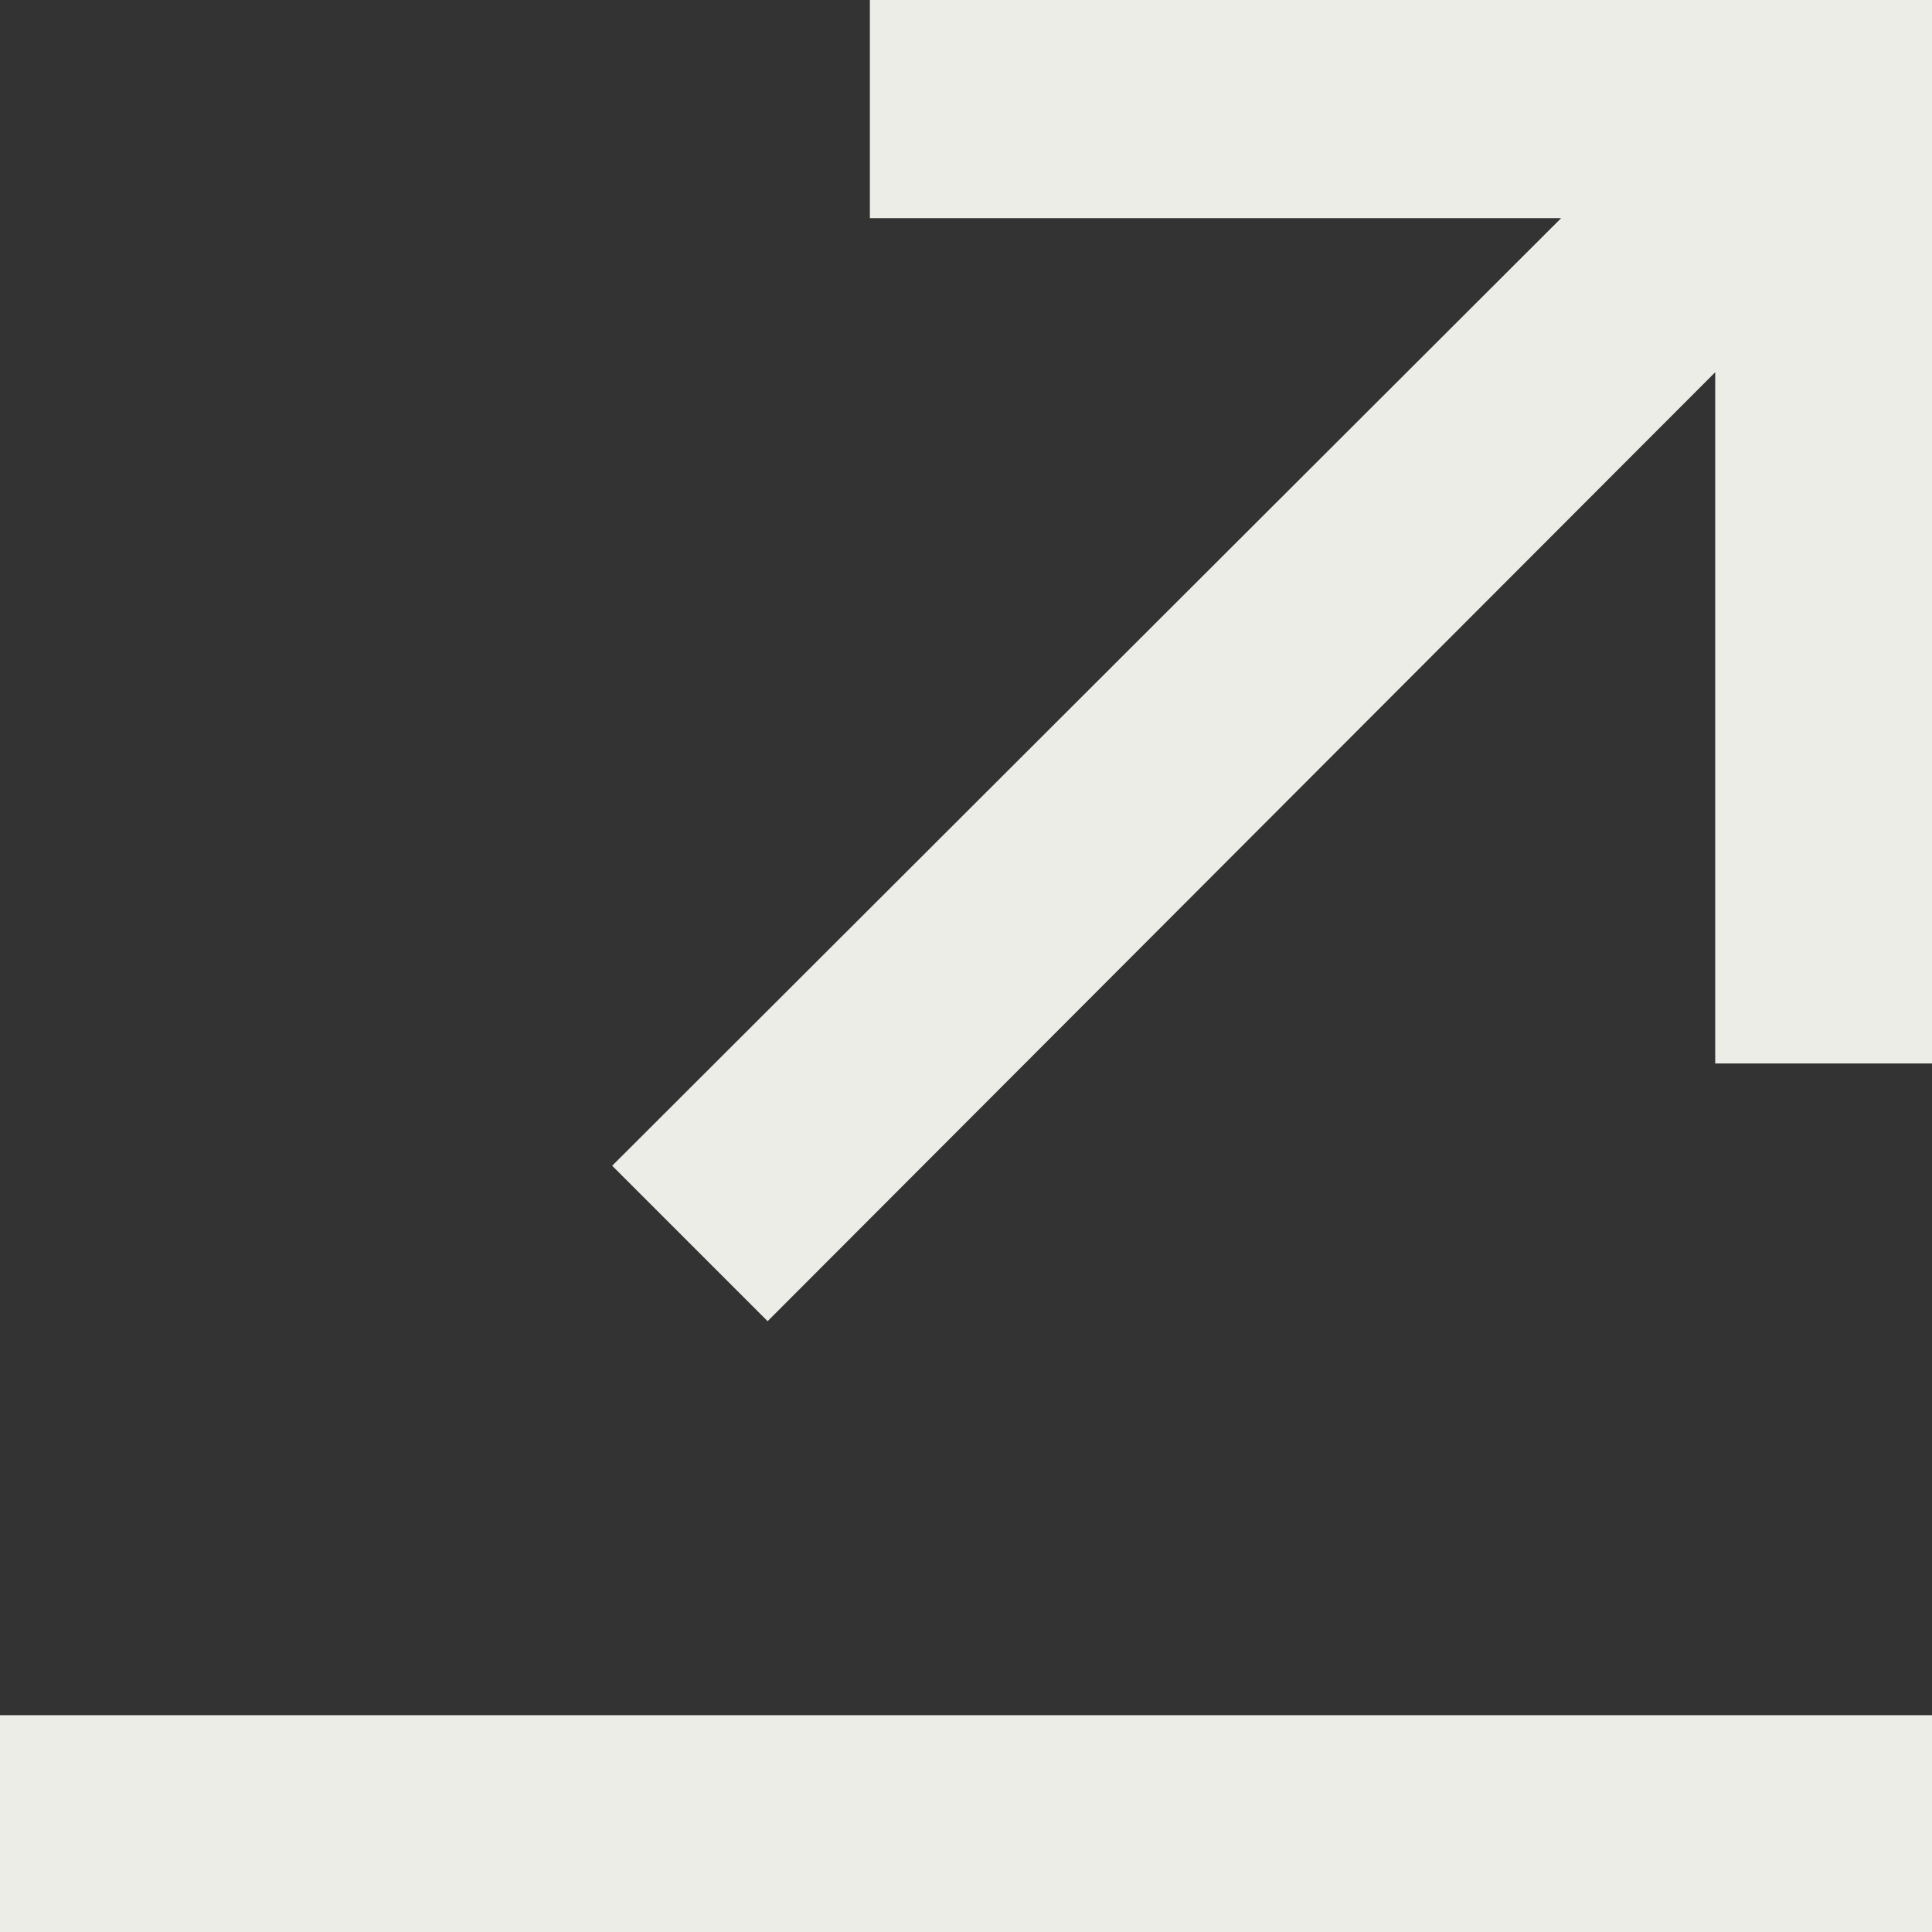
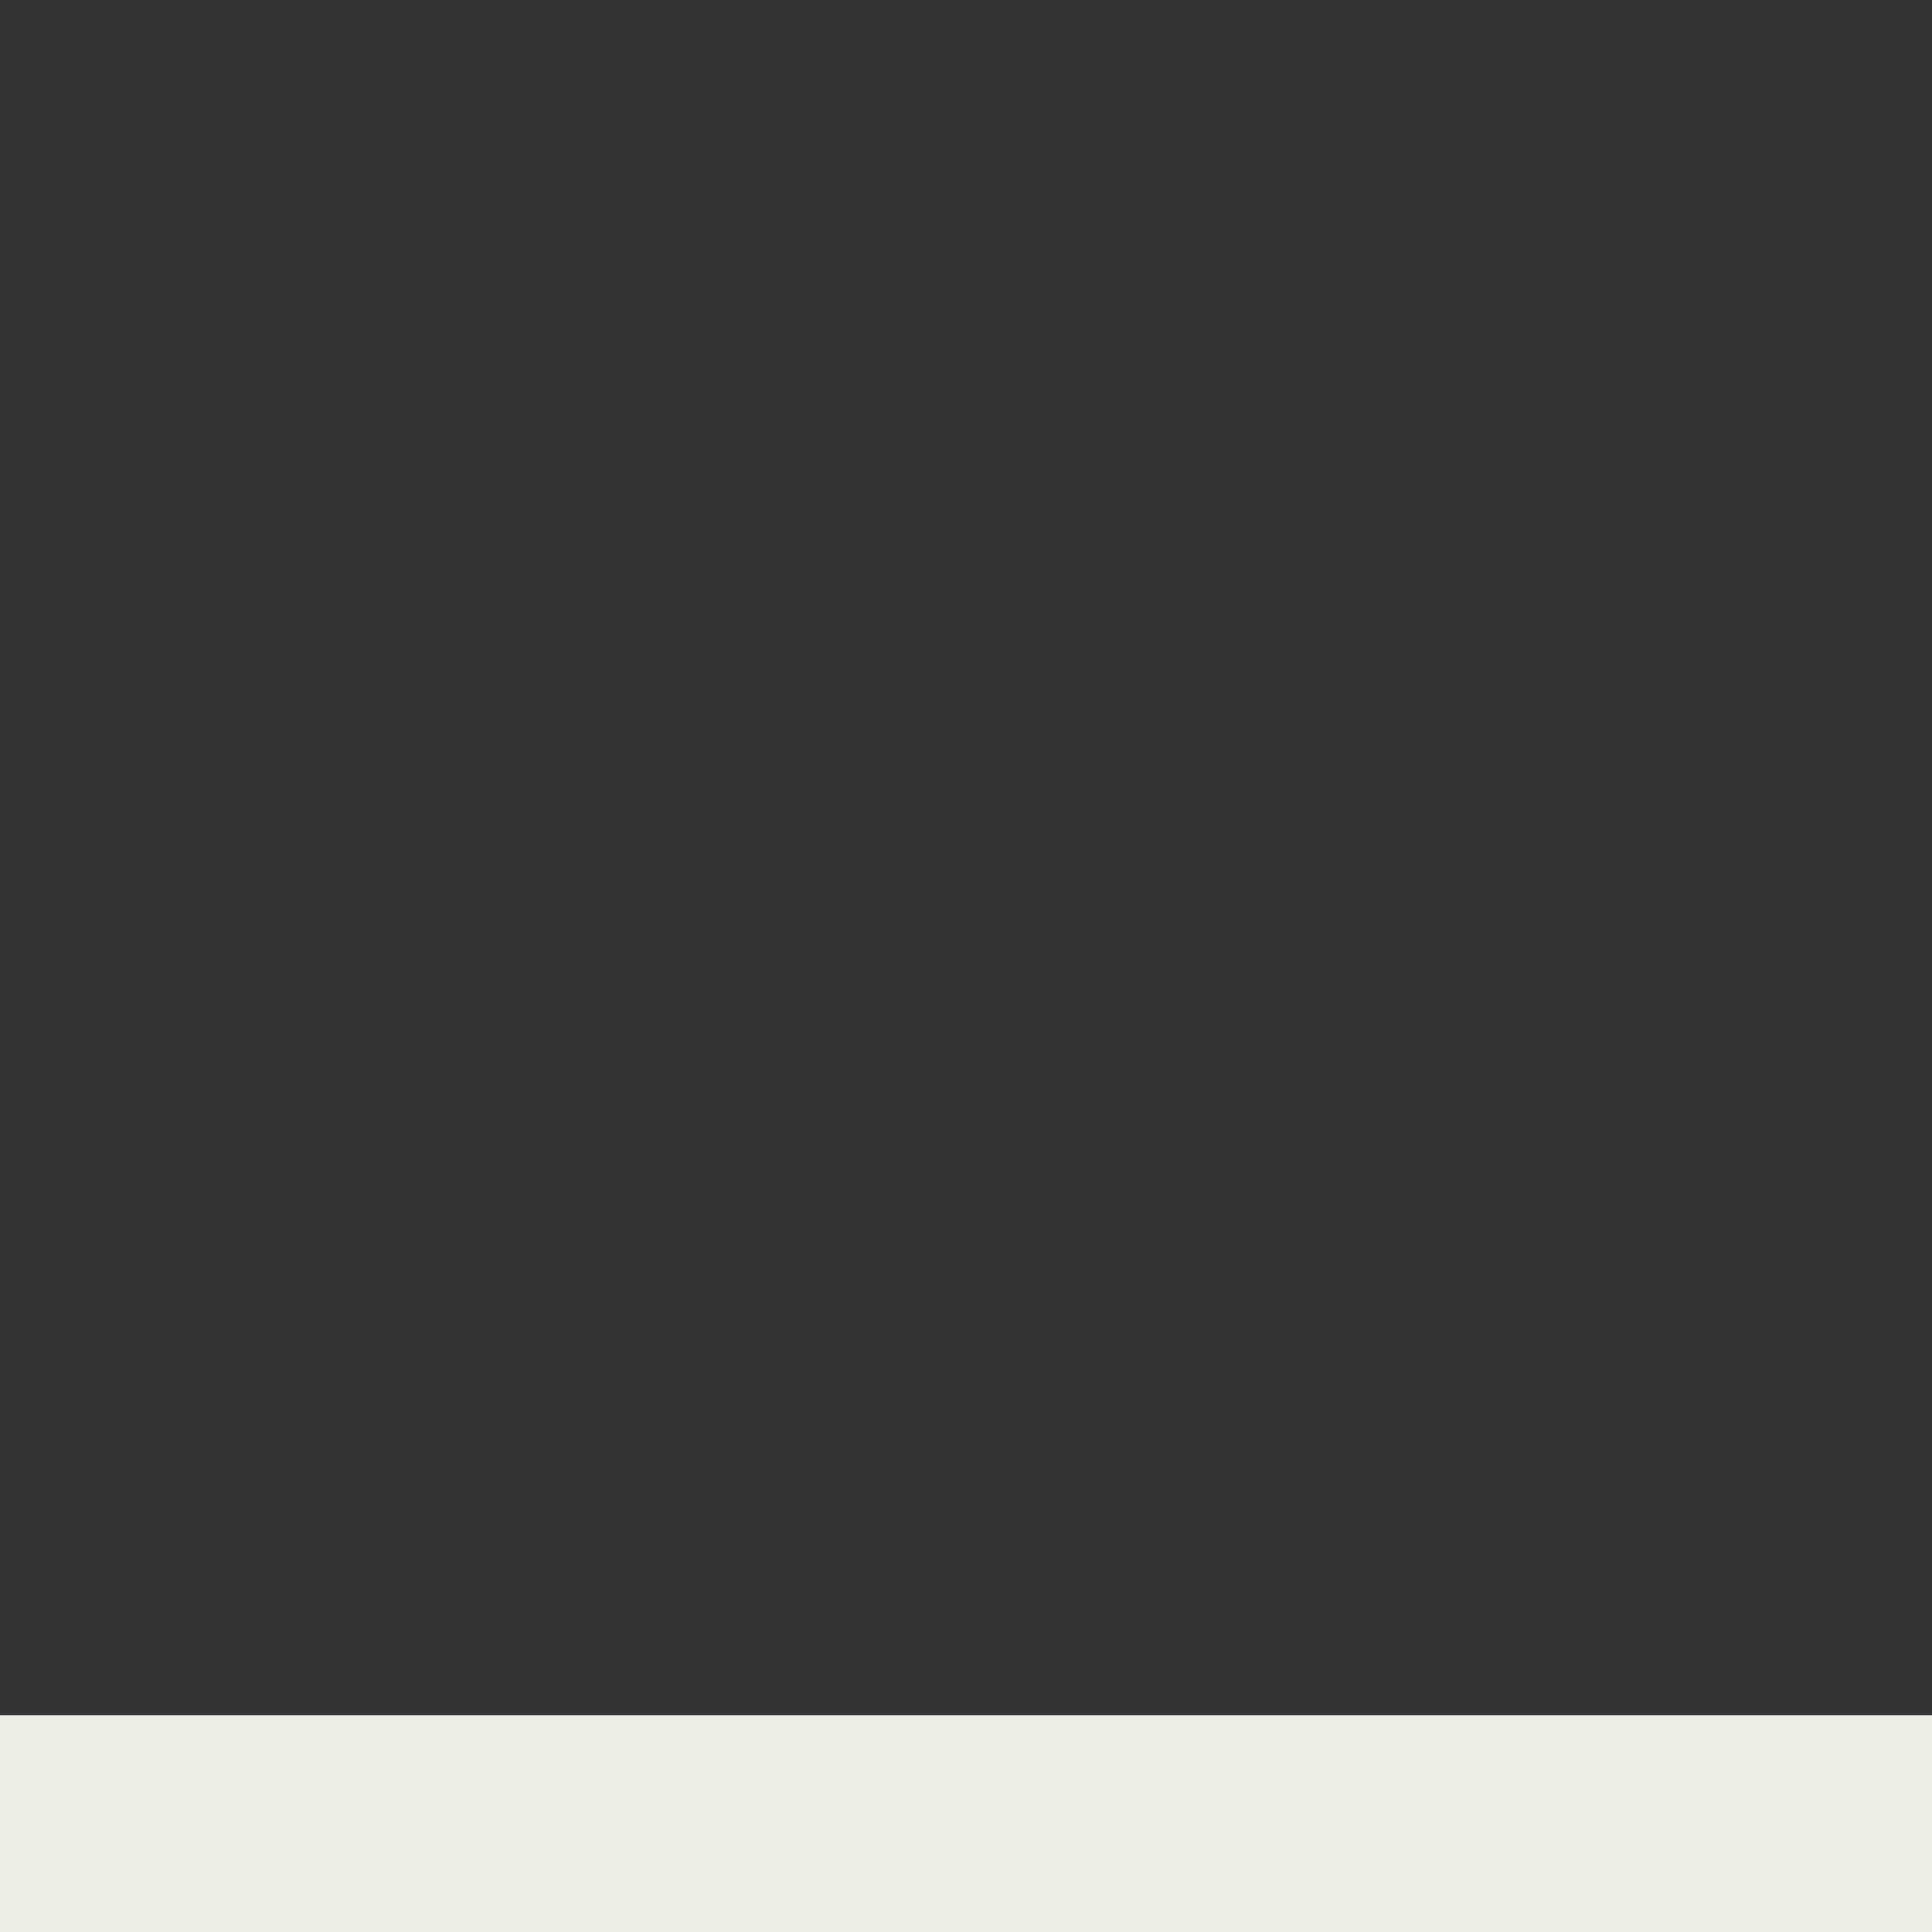
<svg xmlns="http://www.w3.org/2000/svg" version="1.1" id="Laag_1" x="0px" y="0px" viewBox="0 0 141.7 141.7" style="enable-background:new 0 0 141.7 141.7;" xml:space="preserve">
  <rect x="0" y="0" width="141.7" height="141.7" fill="#333333" stroke="none" />
  <style type="text/css">
	.st0{fill:#EDEDE8;}
</style>
  <rect x="0" y="125.8" class="st0" width="141.7" height="16" />
-   <polygon class="st0" points="63.8,16 114.5,16 44.9,85.5 56.3,96.9 125.8,27.3 125.8,78 141.8,78 141.8,0 63.8,0 " />
</svg>